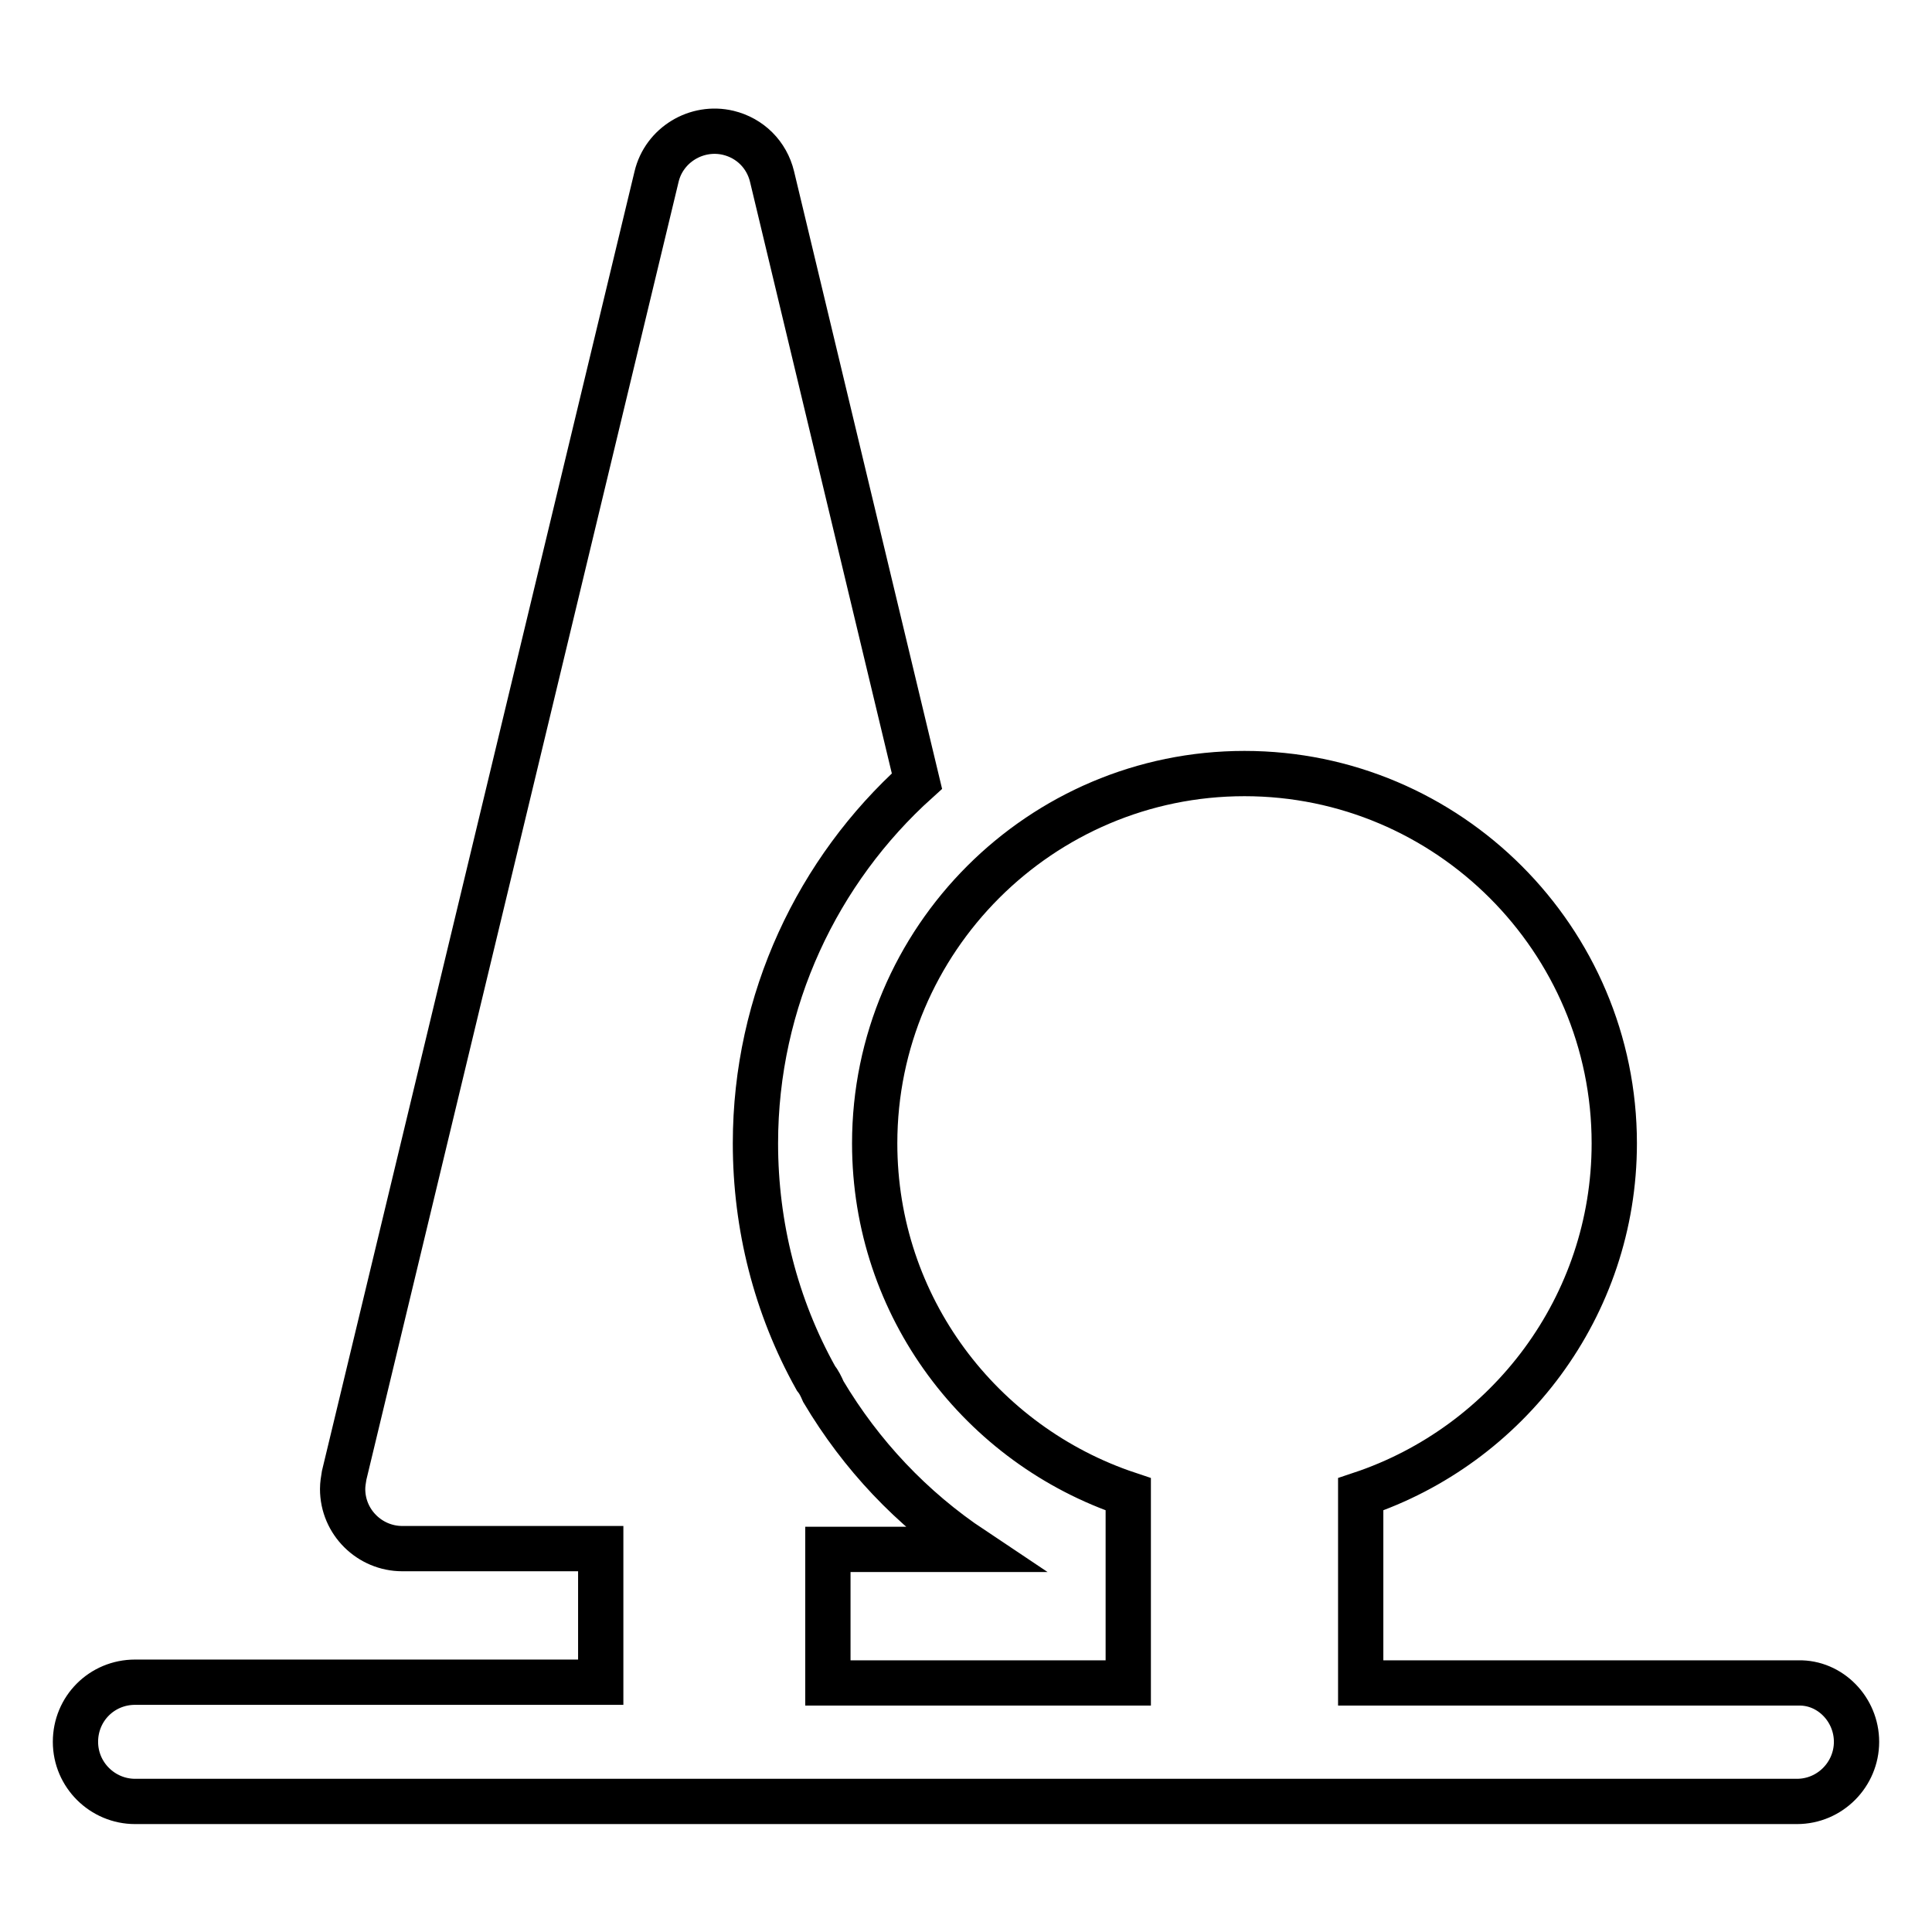
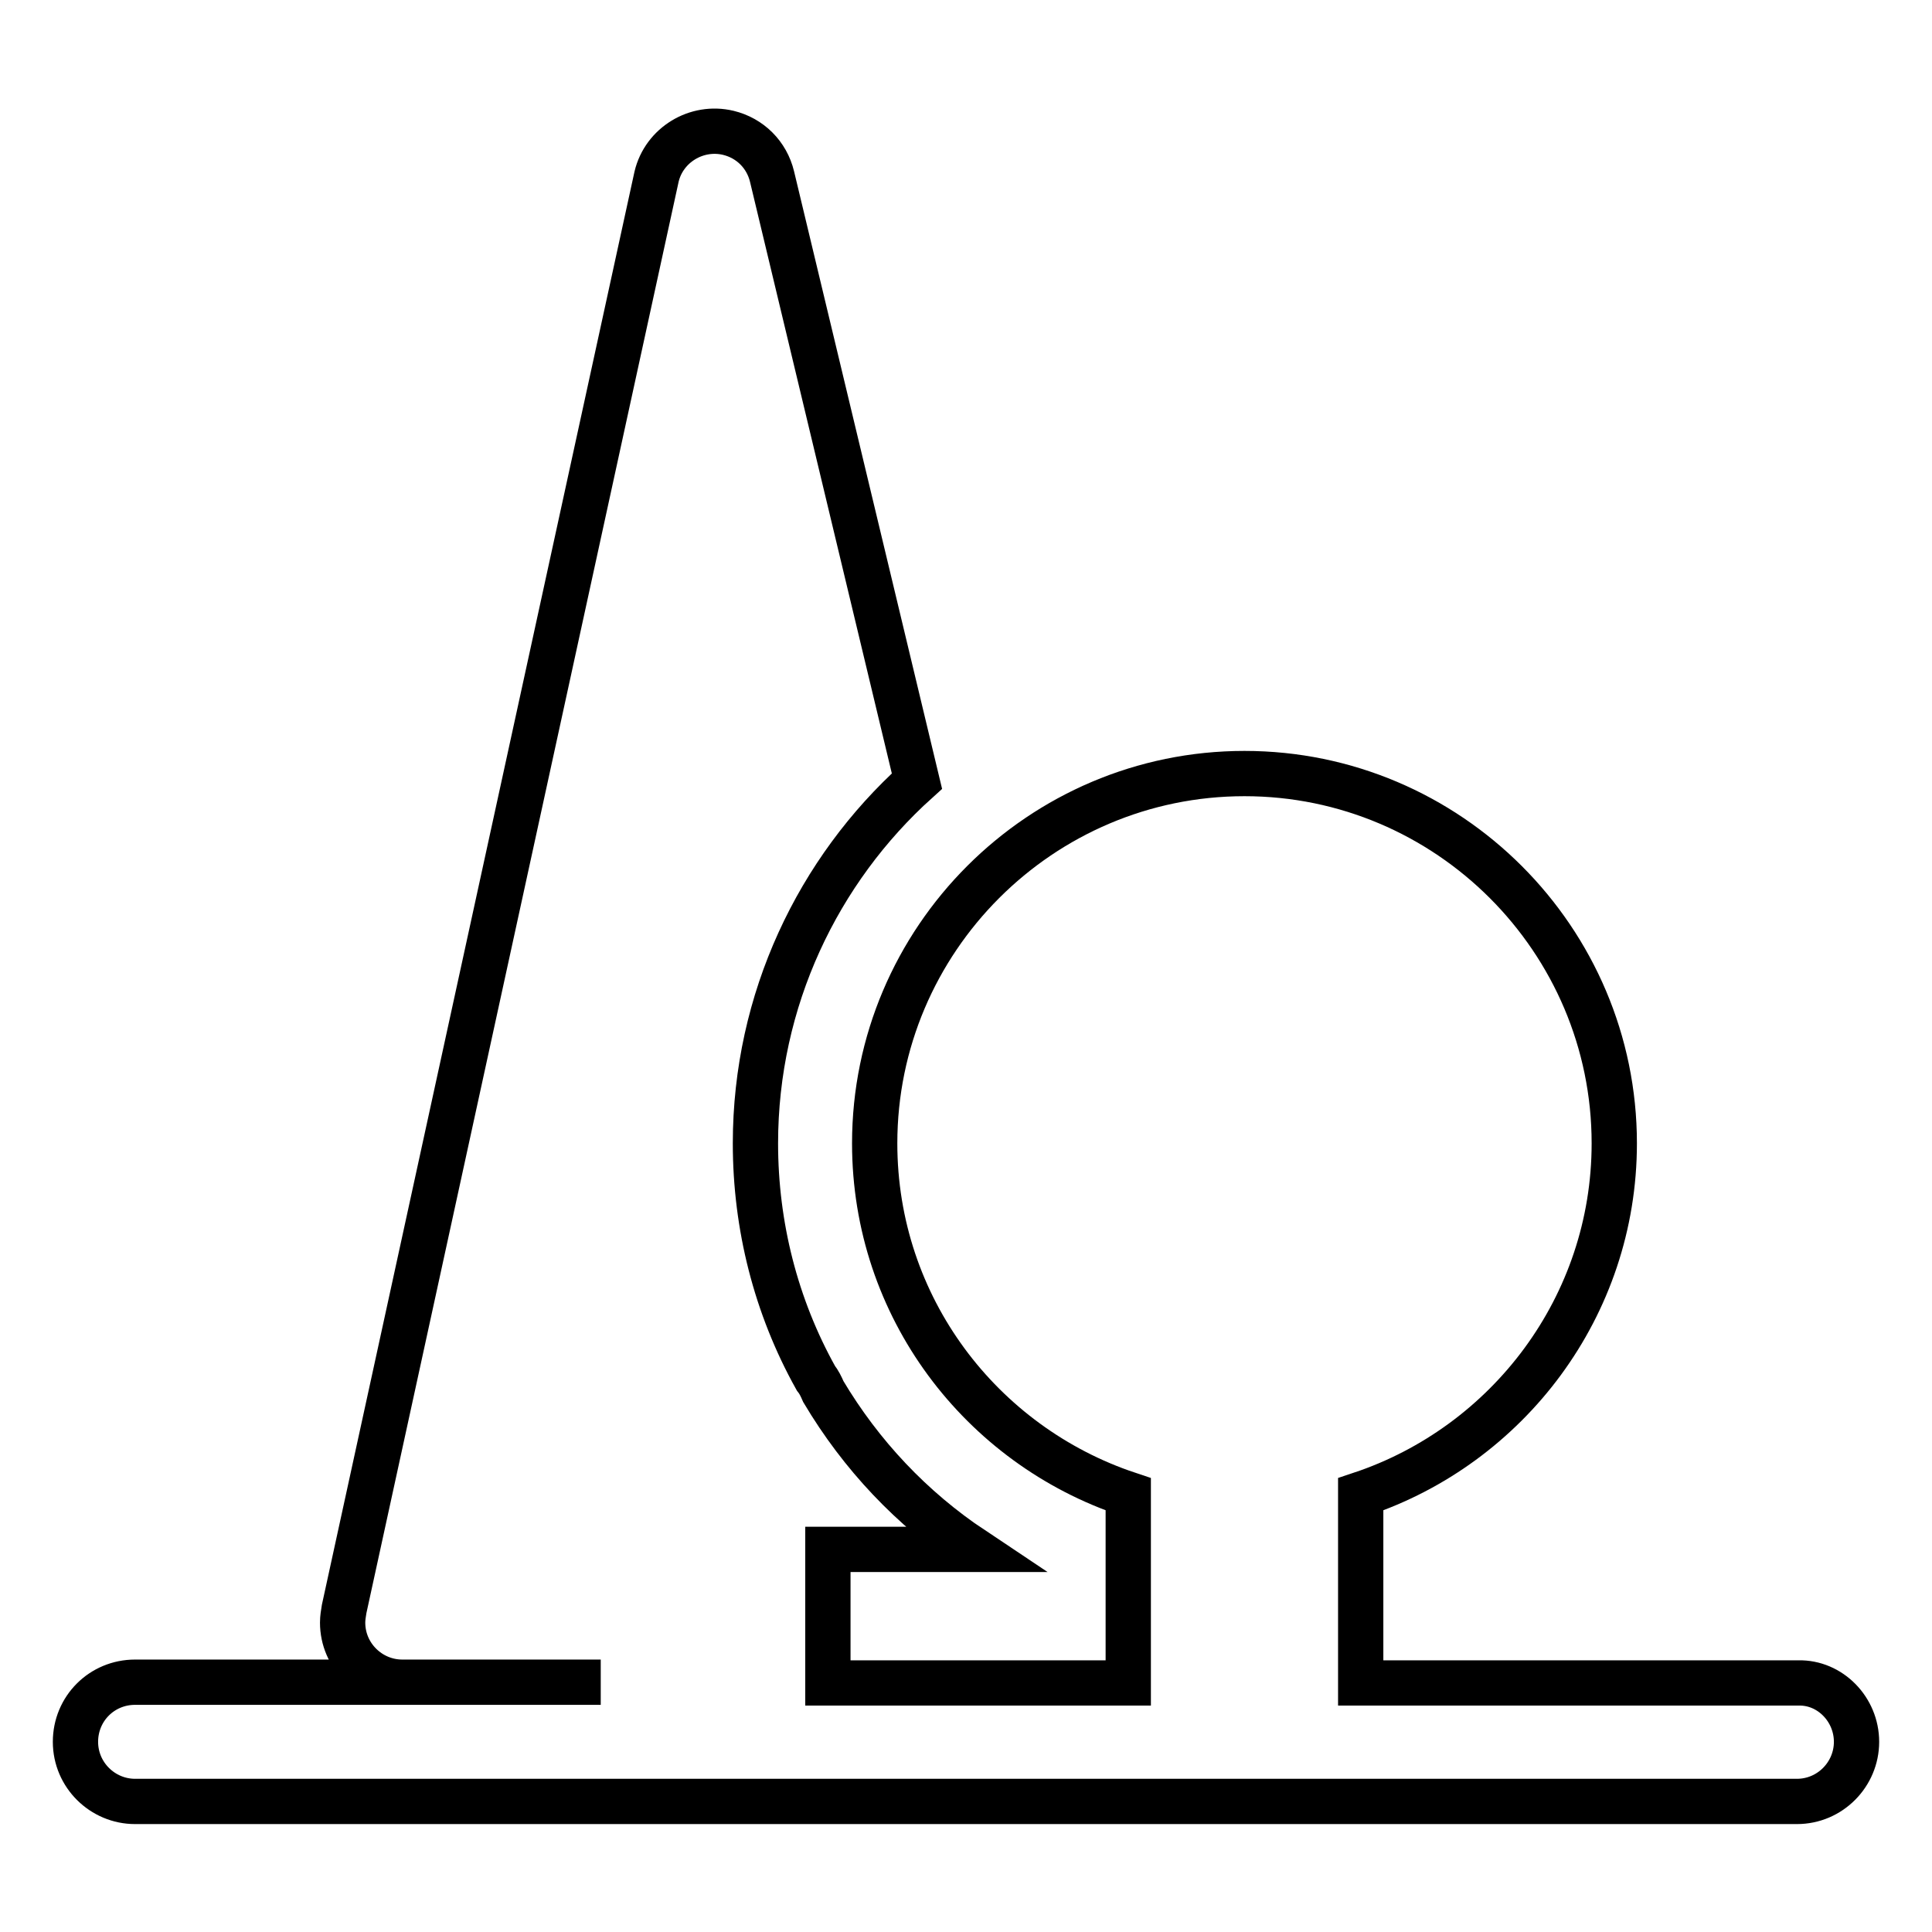
<svg xmlns="http://www.w3.org/2000/svg" version="1.1" x="0px" y="0px" viewBox="0 0 256 256" enable-background="new 0 0 256 256" xml:space="preserve">
  <g>
-     <path stroke-width="6" fill-opacity="0" stroke="#000000" d="M246,230.8c0,4.3-3.5,7.9-7.9,7.9H17.9c-4.3,0-7.9-3.5-7.9-7.9s3.5-7.9,7.9-7.9h61.7v-17.7H53.3 c-4.3,0-7.9-3.5-7.9-7.9c0-0.6,0.1-1.2,0.2-1.8L87,23.4c1-4.2,5.3-6.8,9.5-5.8c2.9,0.7,5.1,2.9,5.8,5.8l19.2,80.1 c-13.1,11.8-21.4,29-21.4,48c0,10.9,2.7,21.6,8,31.1c0.4,0.5,0.7,1.1,1,1.8c5,8.4,11.7,15.5,19.8,20.9h-19.2v17.7h39.8v-25 c-19.5-6.5-33.6-24.8-33.6-46.5c0-27,22-49,49-49c27,0,49,22,49,49c0,21.6-14.1,40-33.6,46.5v25h58 C242.5,222.9,246,226.5,246,230.8L246,230.8L246,230.8z" />
+     <path stroke-width="6" fill-opacity="0" stroke="#000000" d="M246,230.8c0,4.3-3.5,7.9-7.9,7.9H17.9c-4.3,0-7.9-3.5-7.9-7.9s3.5-7.9,7.9-7.9h61.7H53.3 c-4.3,0-7.9-3.5-7.9-7.9c0-0.6,0.1-1.2,0.2-1.8L87,23.4c1-4.2,5.3-6.8,9.5-5.8c2.9,0.7,5.1,2.9,5.8,5.8l19.2,80.1 c-13.1,11.8-21.4,29-21.4,48c0,10.9,2.7,21.6,8,31.1c0.4,0.5,0.7,1.1,1,1.8c5,8.4,11.7,15.5,19.8,20.9h-19.2v17.7h39.8v-25 c-19.5-6.5-33.6-24.8-33.6-46.5c0-27,22-49,49-49c27,0,49,22,49,49c0,21.6-14.1,40-33.6,46.5v25h58 C242.5,222.9,246,226.5,246,230.8L246,230.8L246,230.8z" />
  </g>
</svg>